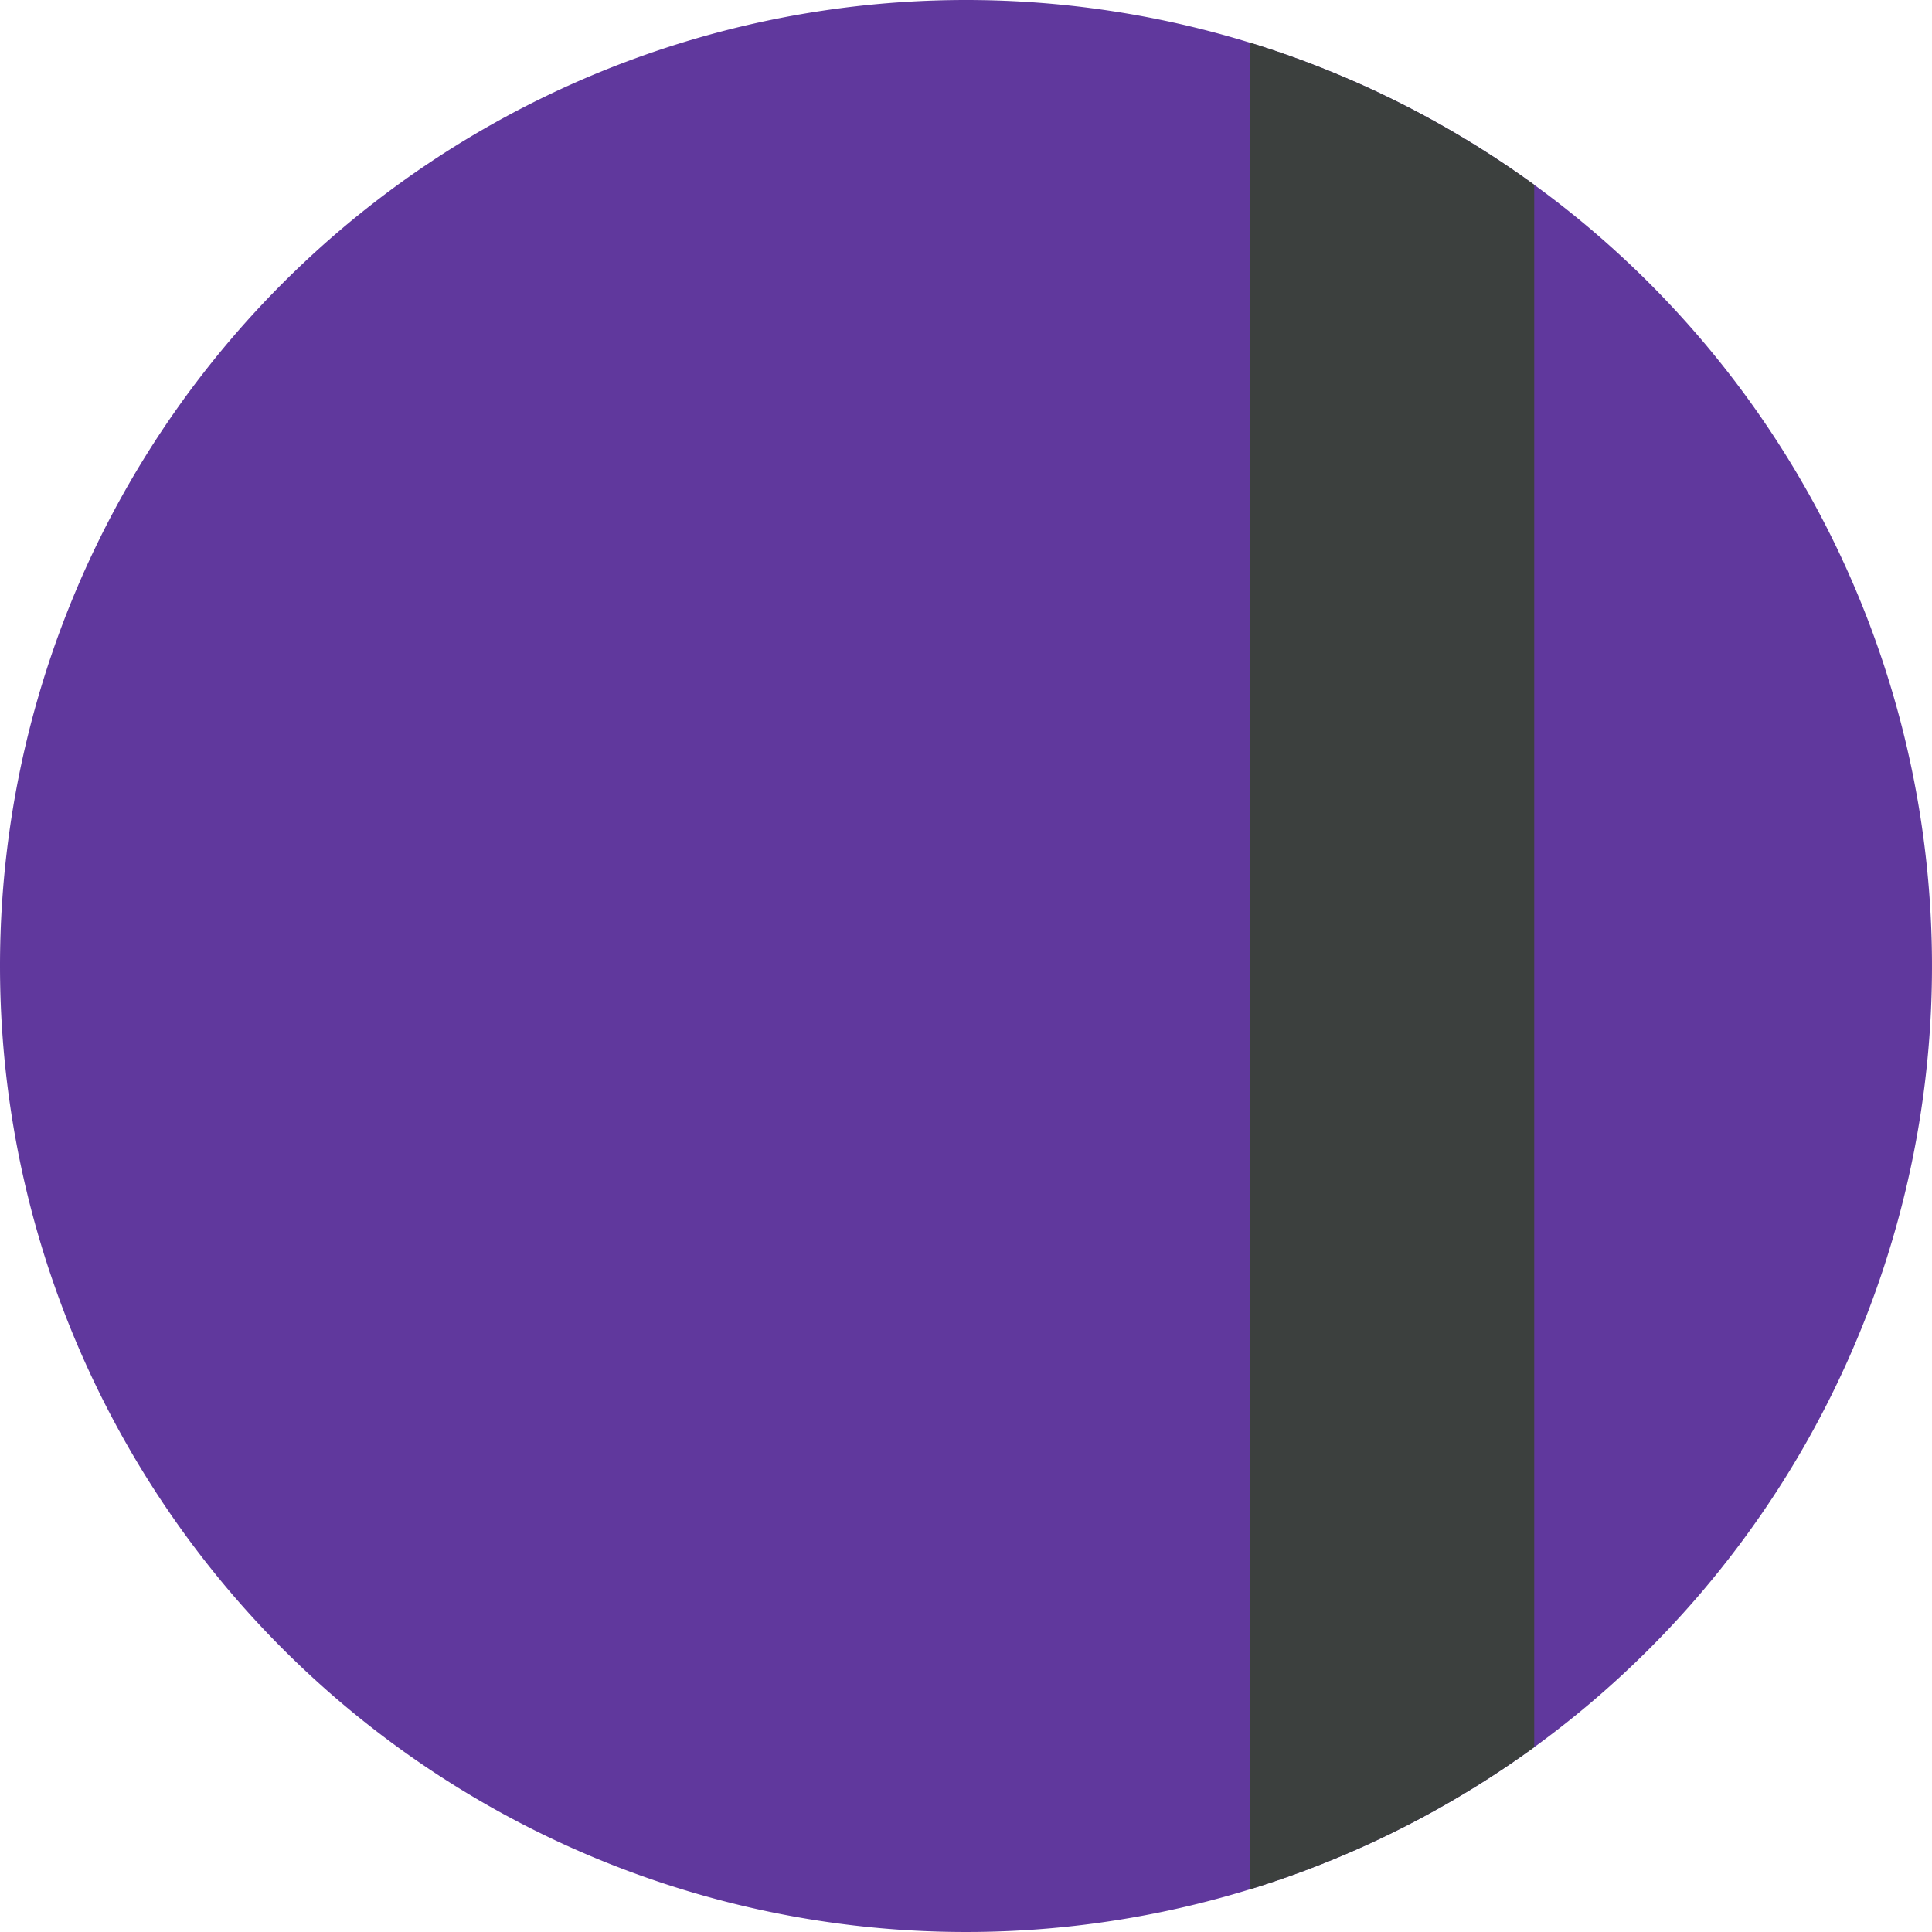
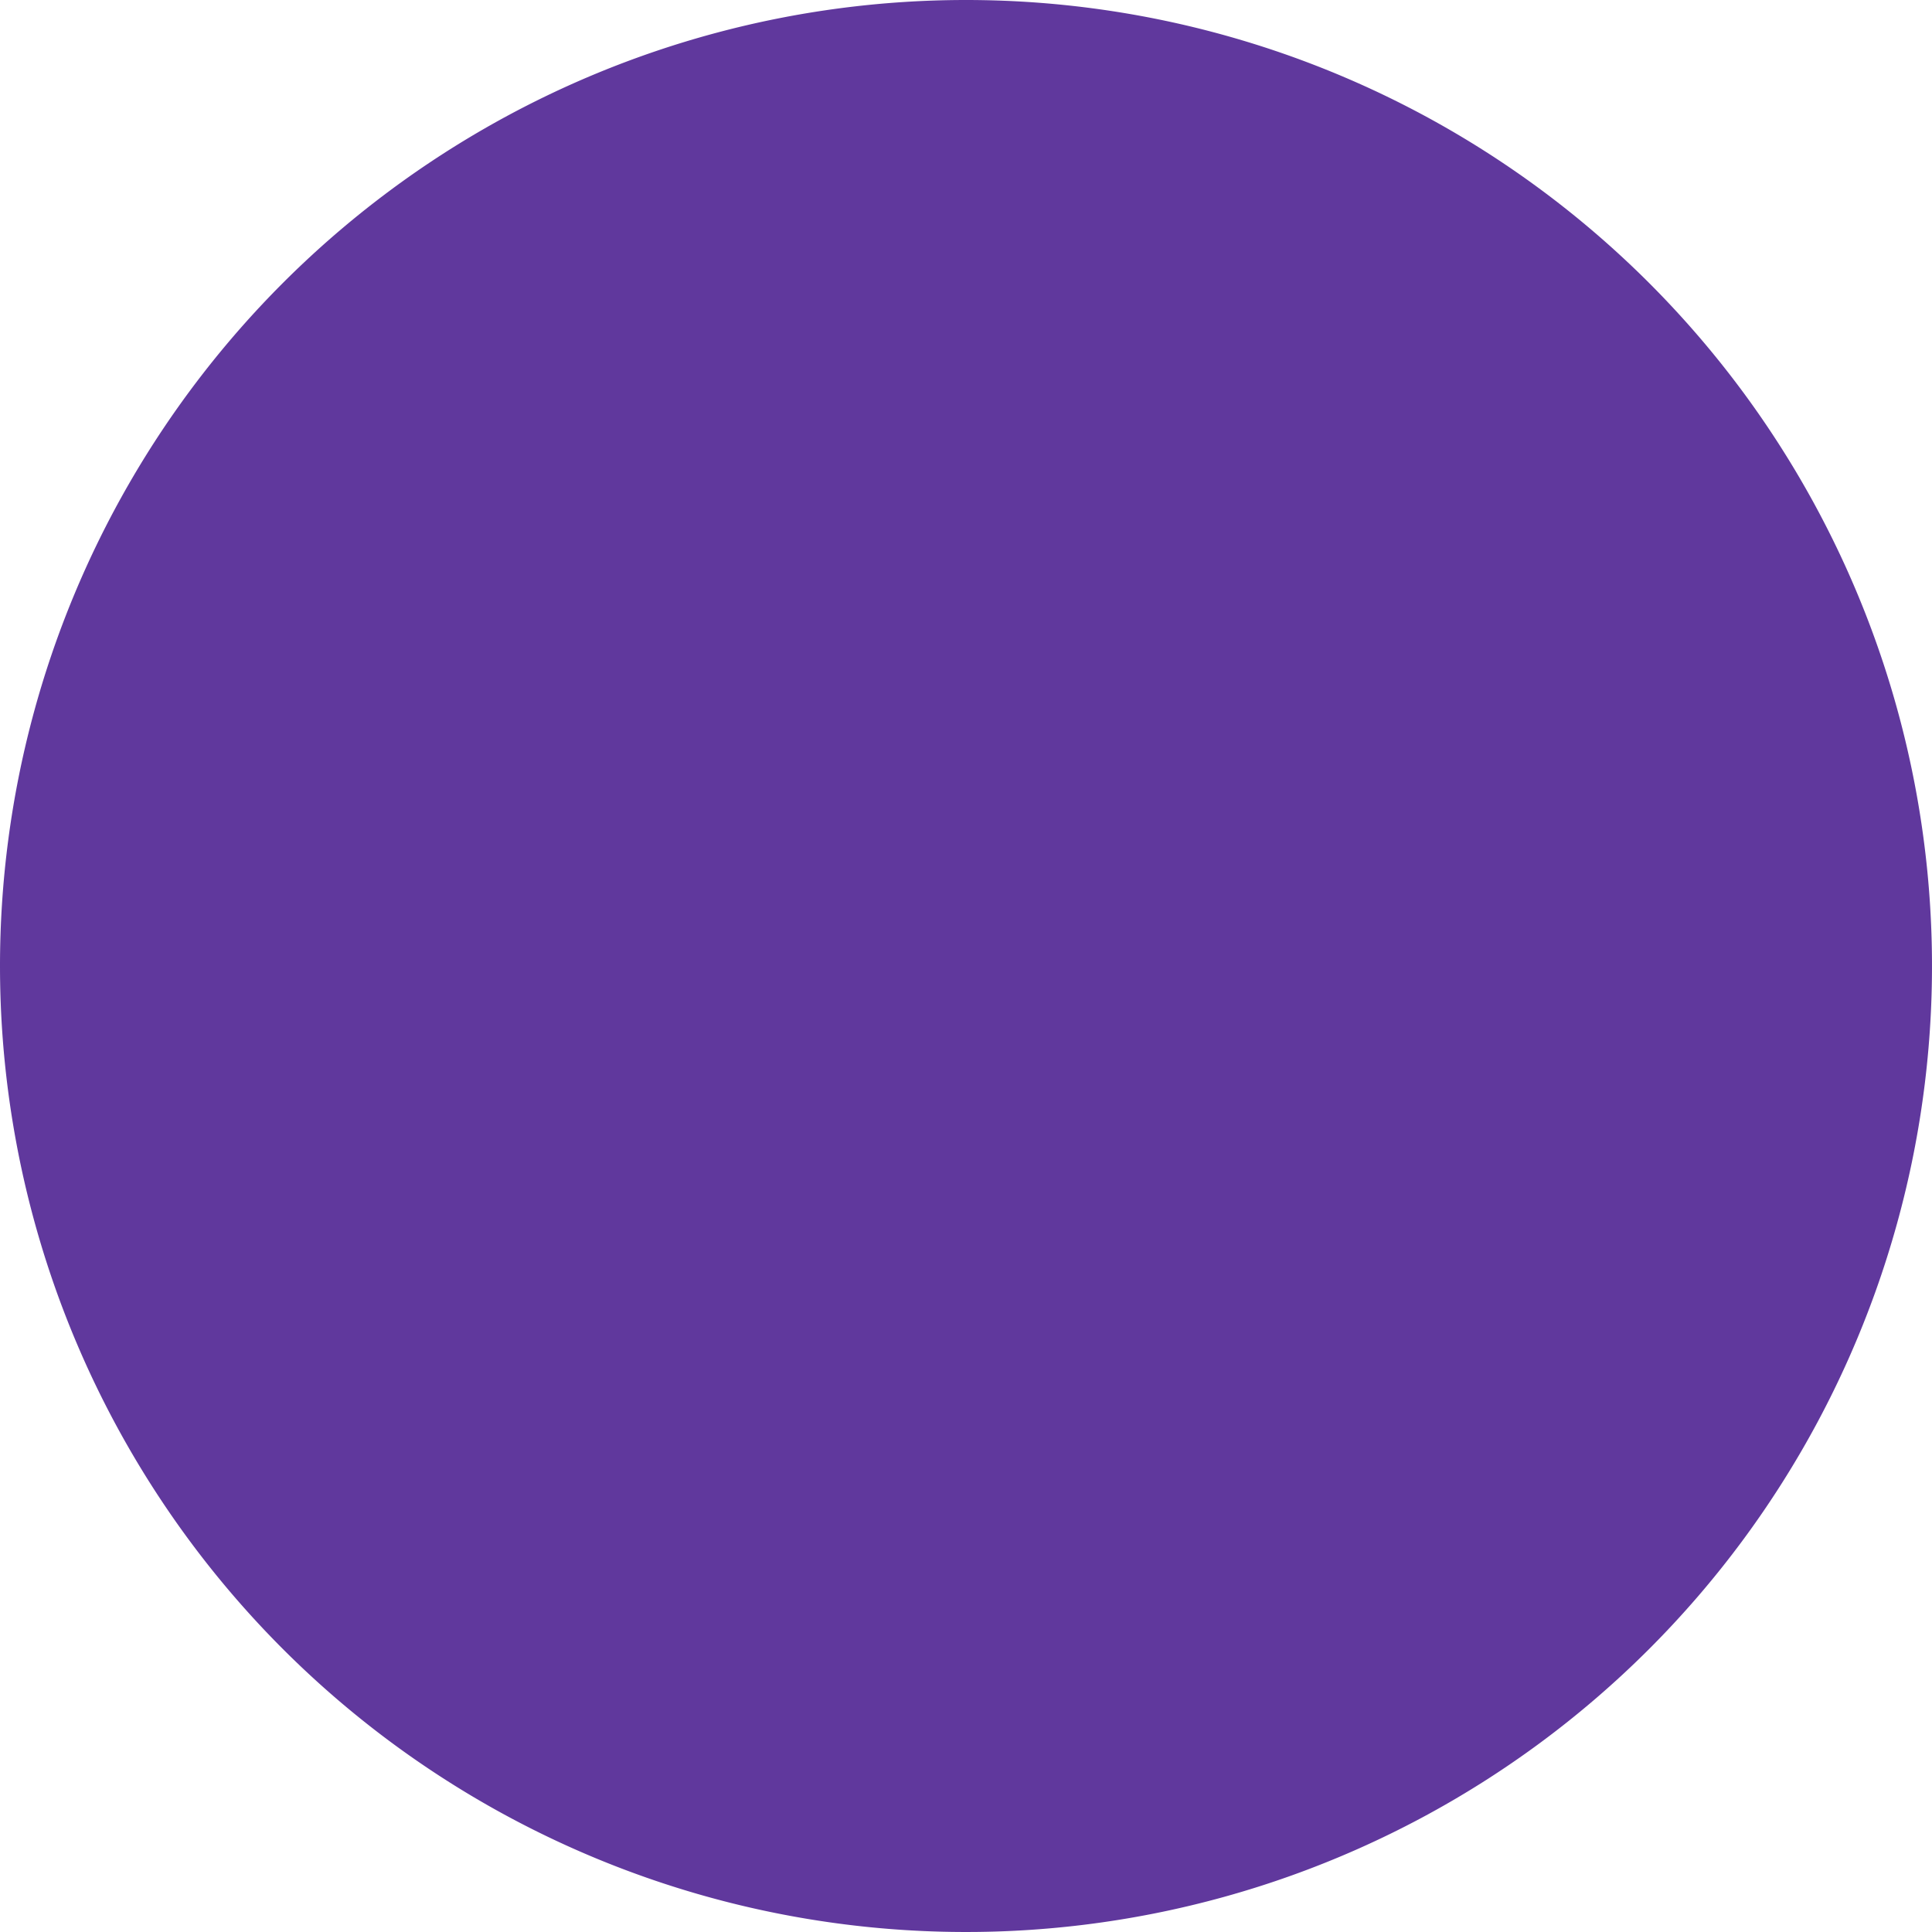
<svg xmlns="http://www.w3.org/2000/svg" width="34" height="34" viewBox="0 0 34 34">
  <defs>
    <clipPath id="a">
      <circle cx="17" cy="17" r="17" transform="translate(614 592)" fill="#7acbc4" />
    </clipPath>
  </defs>
  <g transform="translate(-664 -643)">
    <path d="M17,0A17,17,0,1,1,0,17,17,17,0,0,1,17,0Z" transform="translate(664 643)" fill="#60389d" />
    <g transform="translate(50 51)" clip-path="url(#a)">
-       <path d="M2.5,54h-5V0h5Z" transform="translate(638.5 578.5)" fill="#3c403e" />
-     </g>
+       </g>
  </g>
</svg>